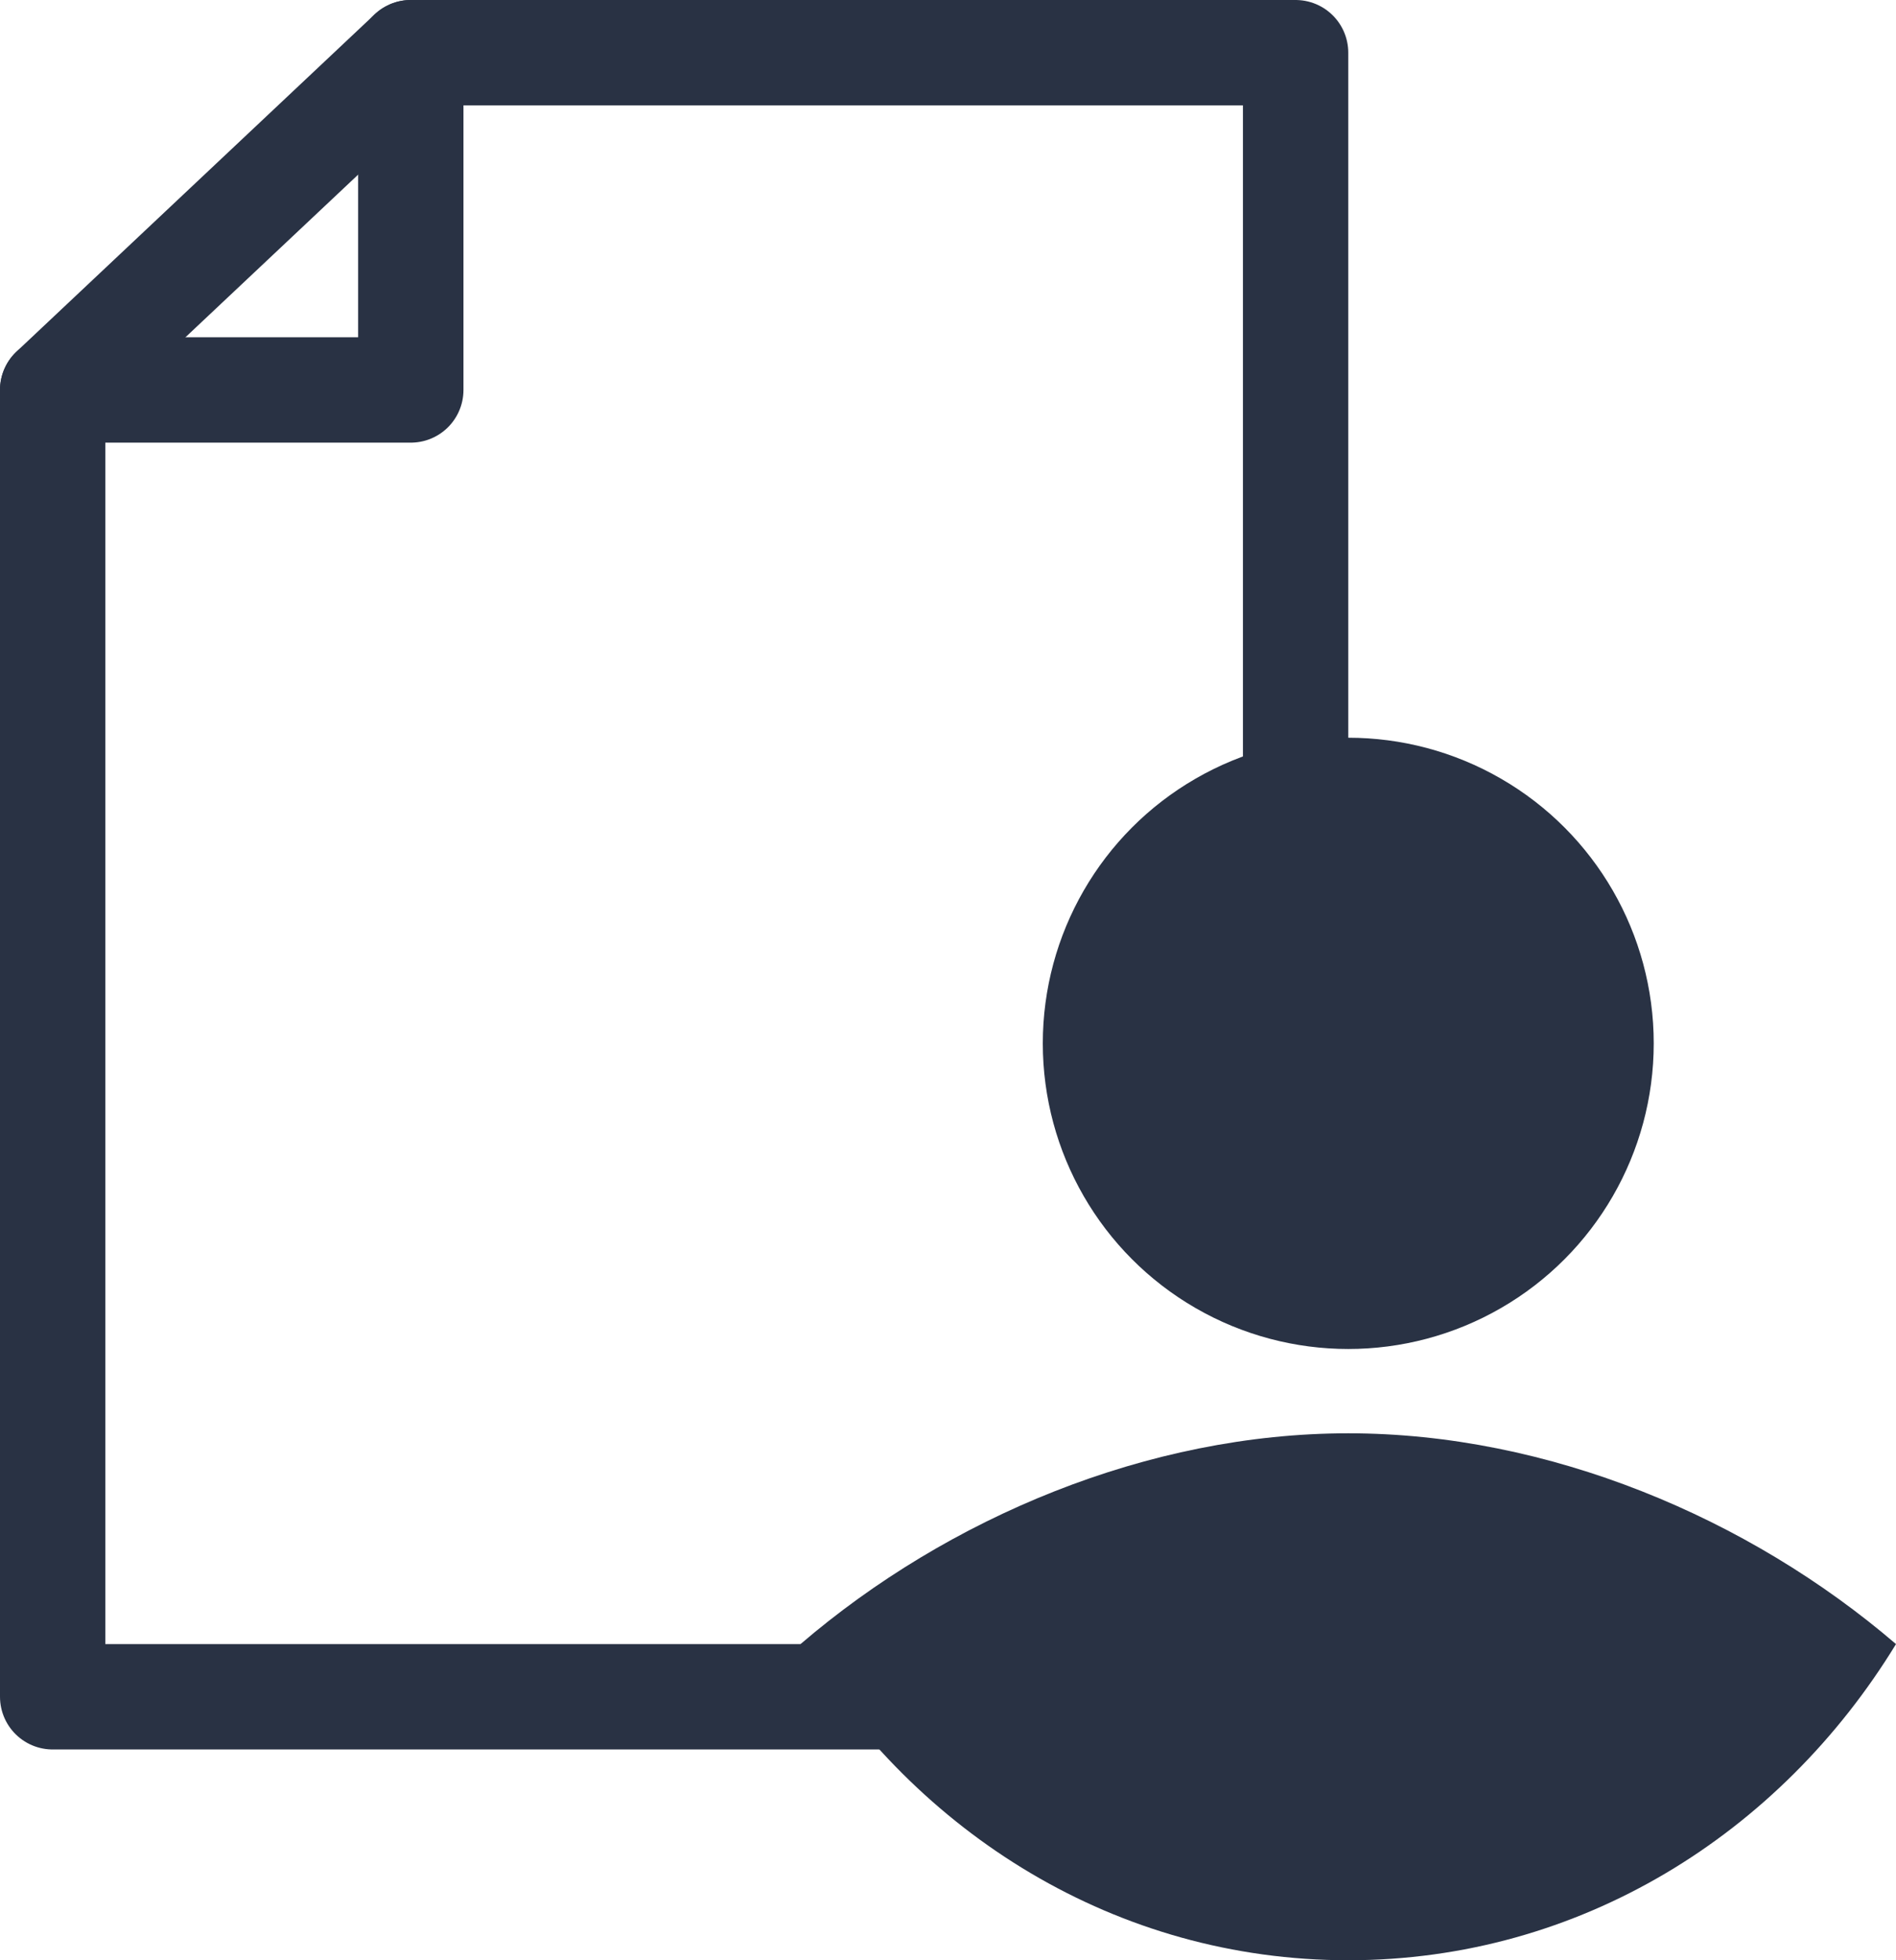
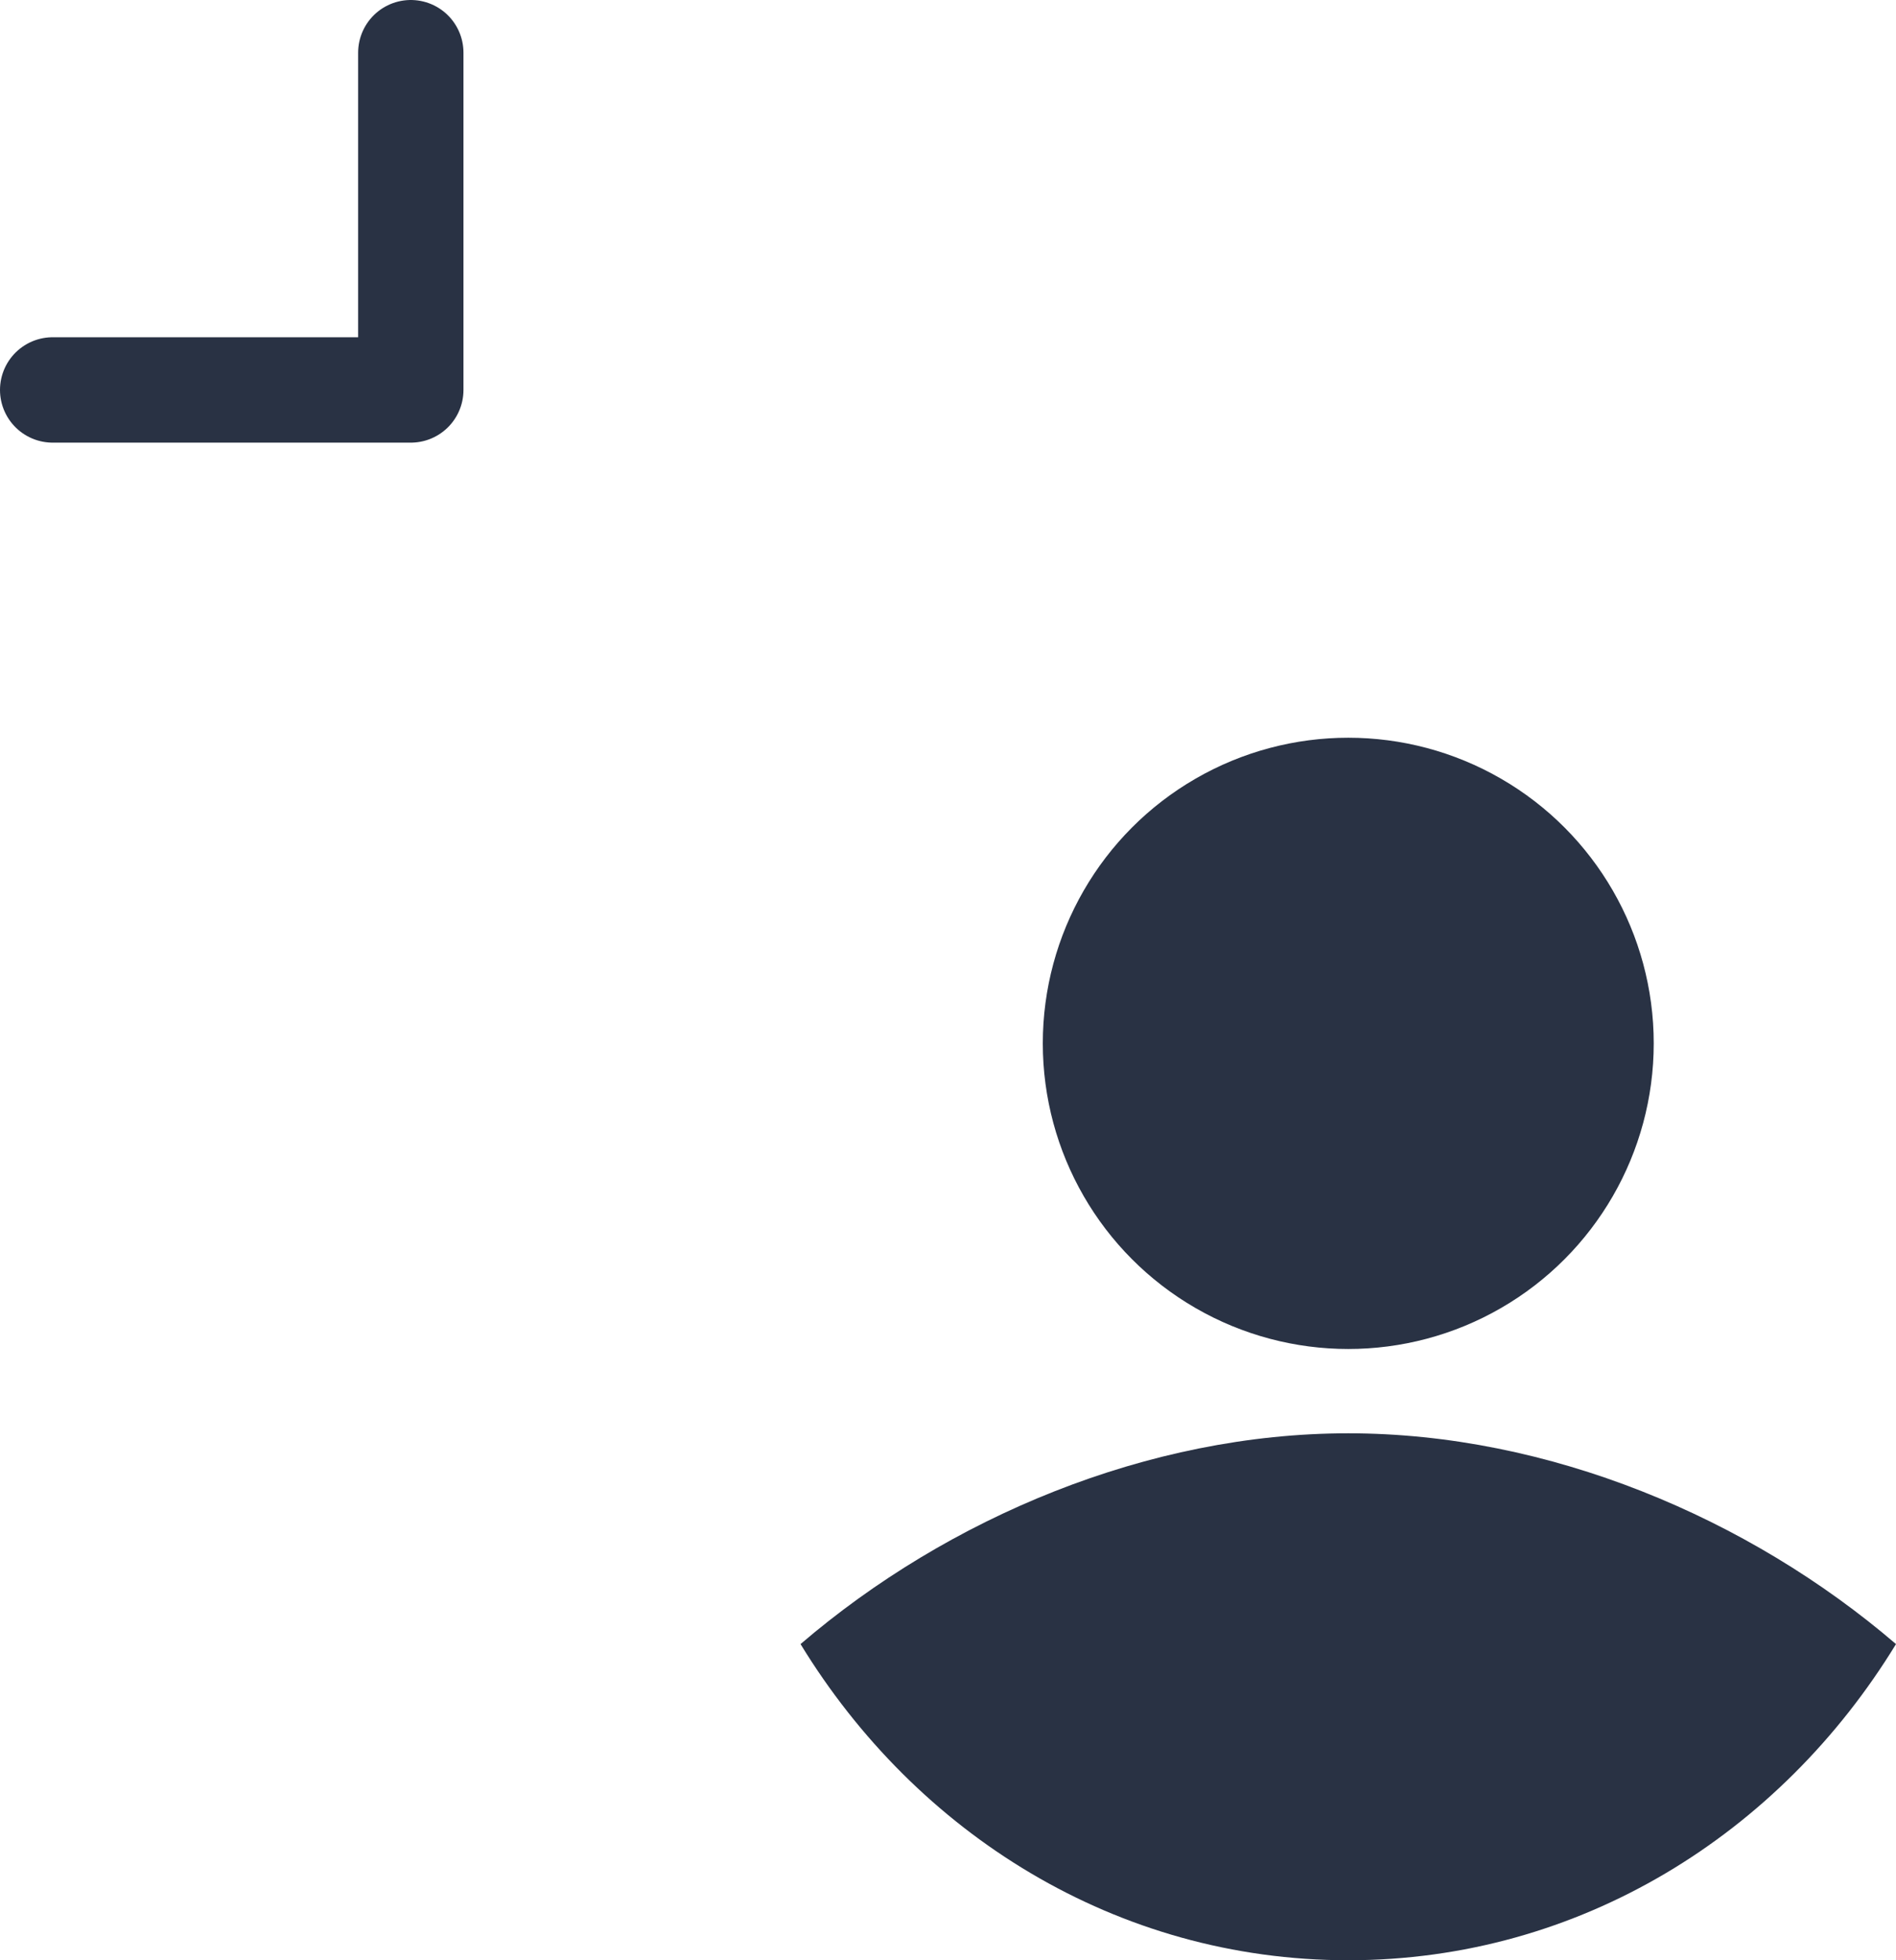
<svg xmlns="http://www.w3.org/2000/svg" version="1.1" id="Слой_1" x="0px" y="0px" viewBox="0 0 18 18.6" style="enable-background:new 0 0 18 18.6;" xml:space="preserve">
  <style type="text/css">
	.st0{fill:none;stroke:#293244;stroke-linecap:round;stroke-linejoin:round;}
	.st1{fill:#293244;}
</style>
  <g id="Слой_1-2">
-     <polyline class="st0" points="12.3,16.1 0.5,16.1 0.5,3.7 3.9,0.5 12.3,0.5 12.3,9.4  " />
    <polyline class="st0" points="3.9,0.5 3.9,3.7 0.5,3.7  " />
  </g>
  <circle class="st1" cx="12.8" cy="9.9" r="2.9" />
  <path class="st1" d="M18,15.6c-1.4-1.2-3.3-2-5.2-2s-3.8,0.8-5.2,2c1.1,1.8,3,3,5.2,3S16.9,17.4,18,15.6z" />
</svg>